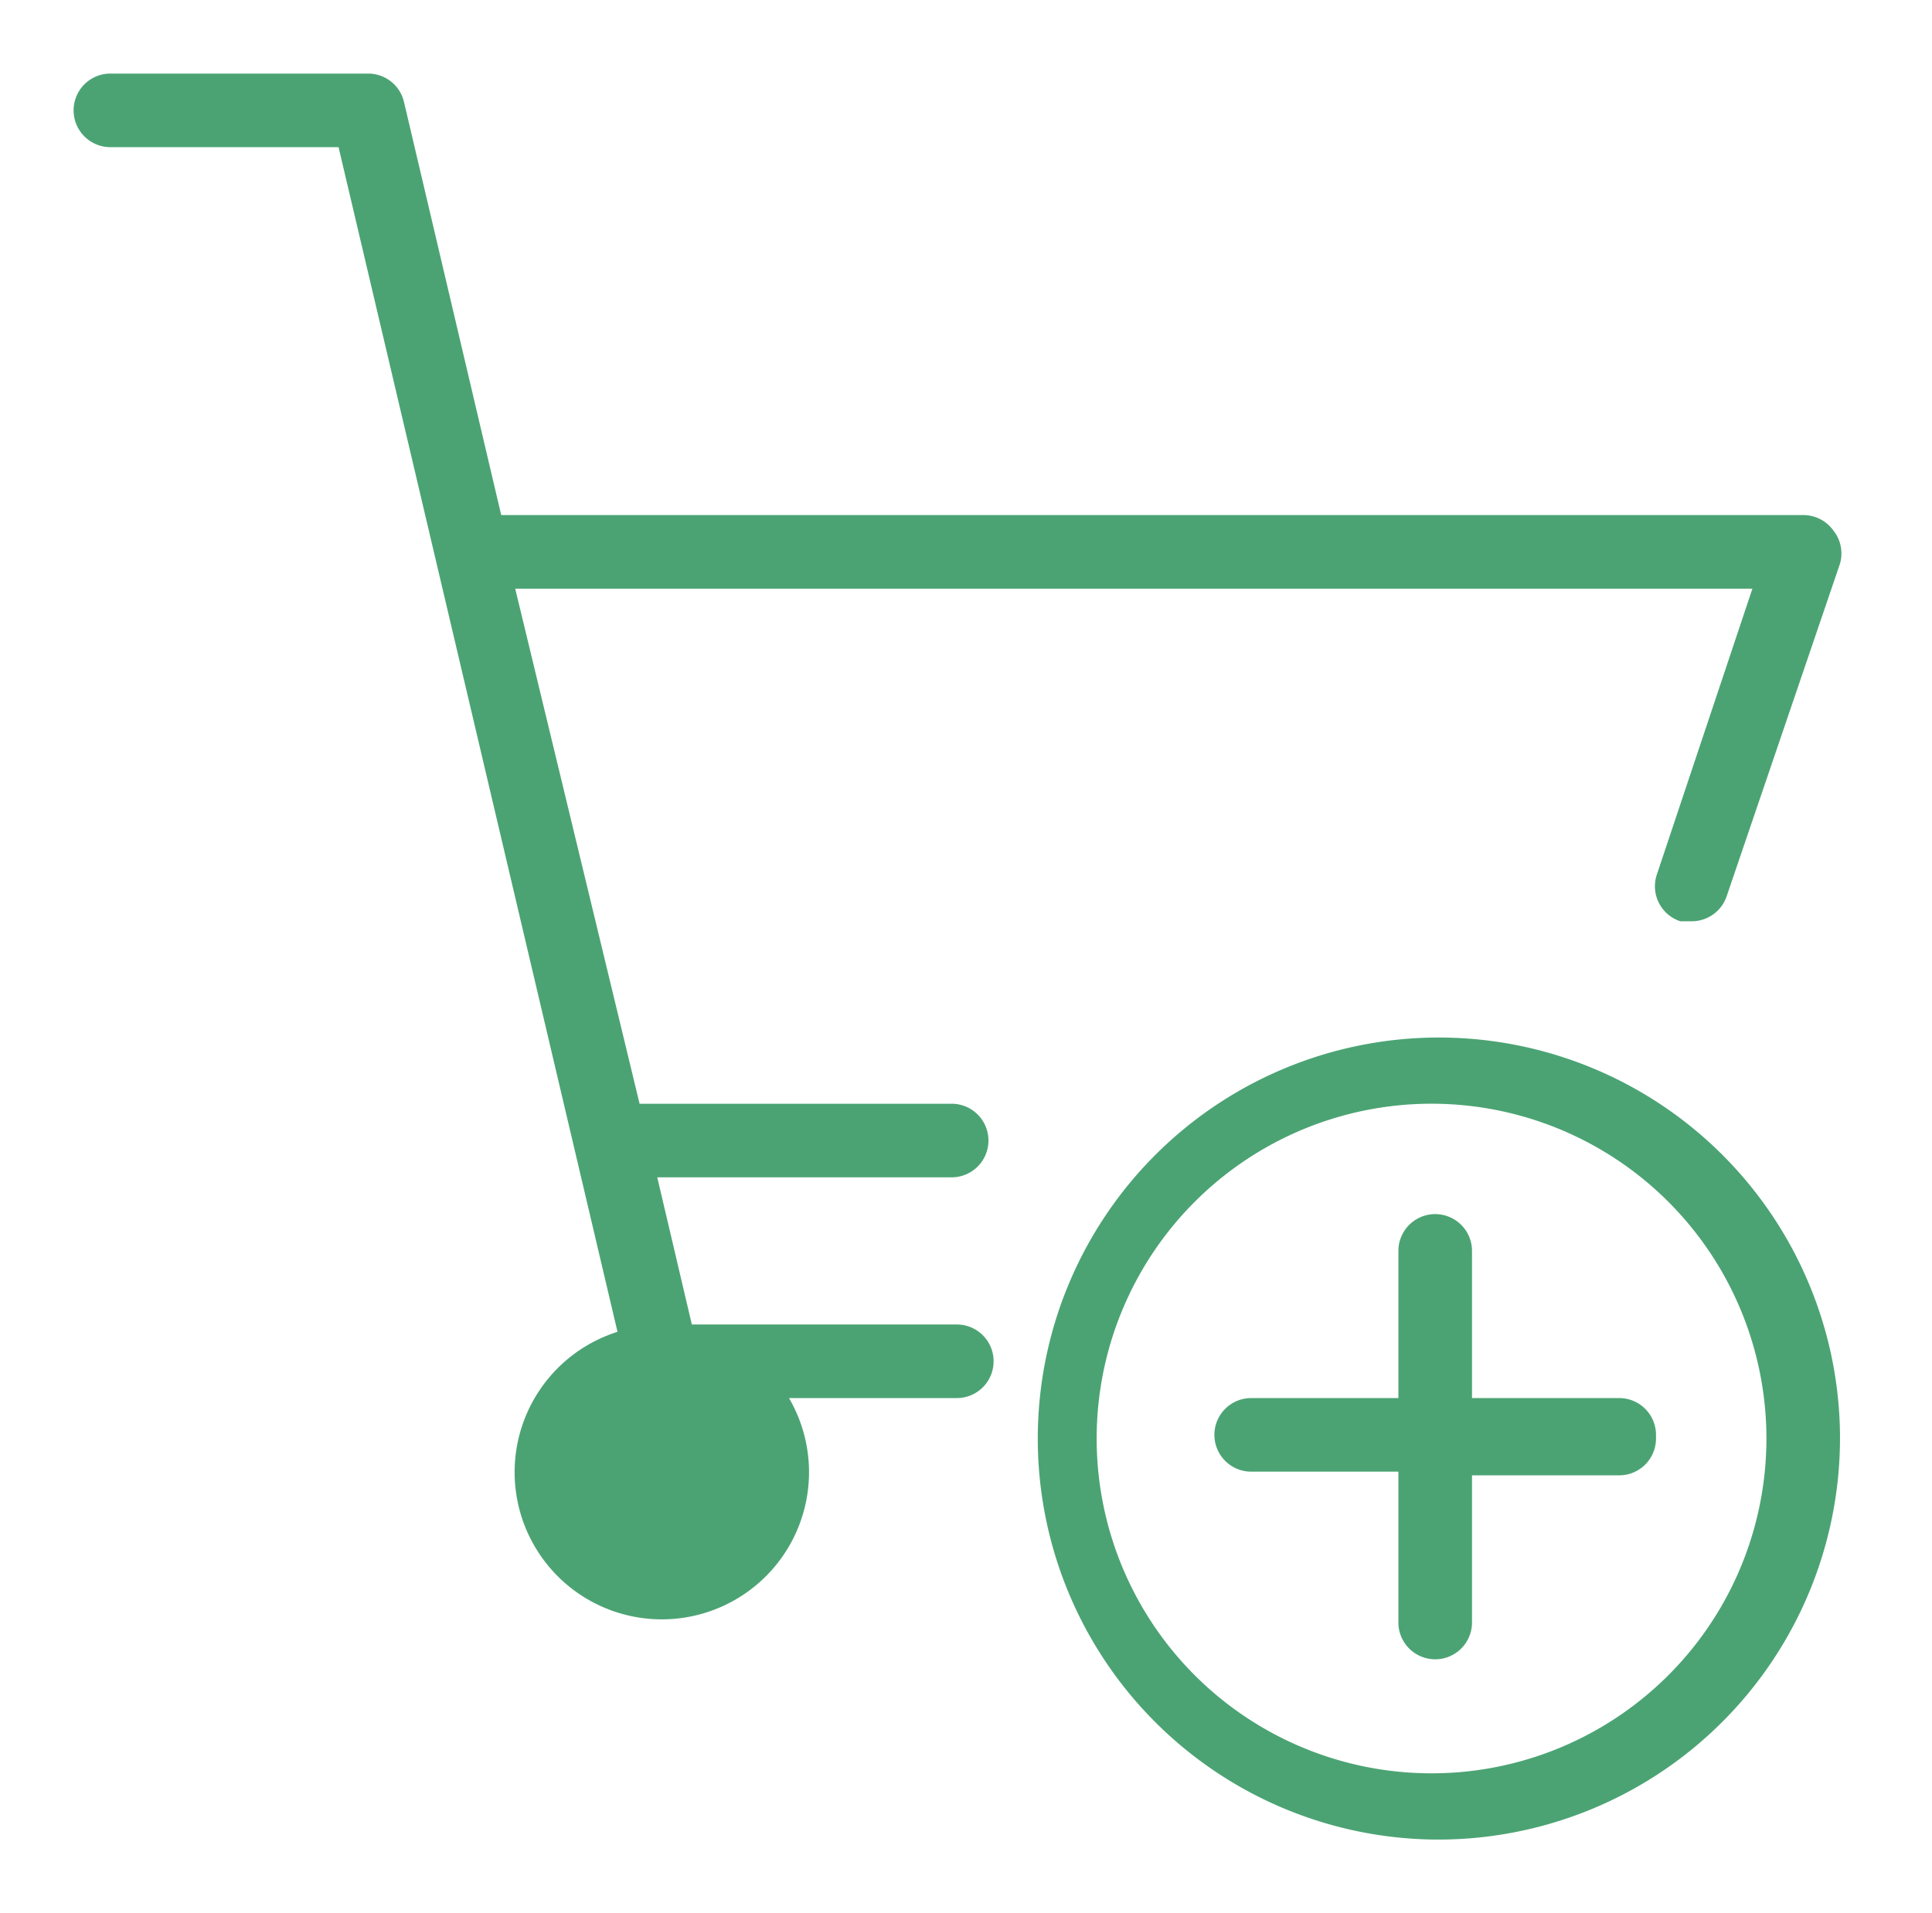
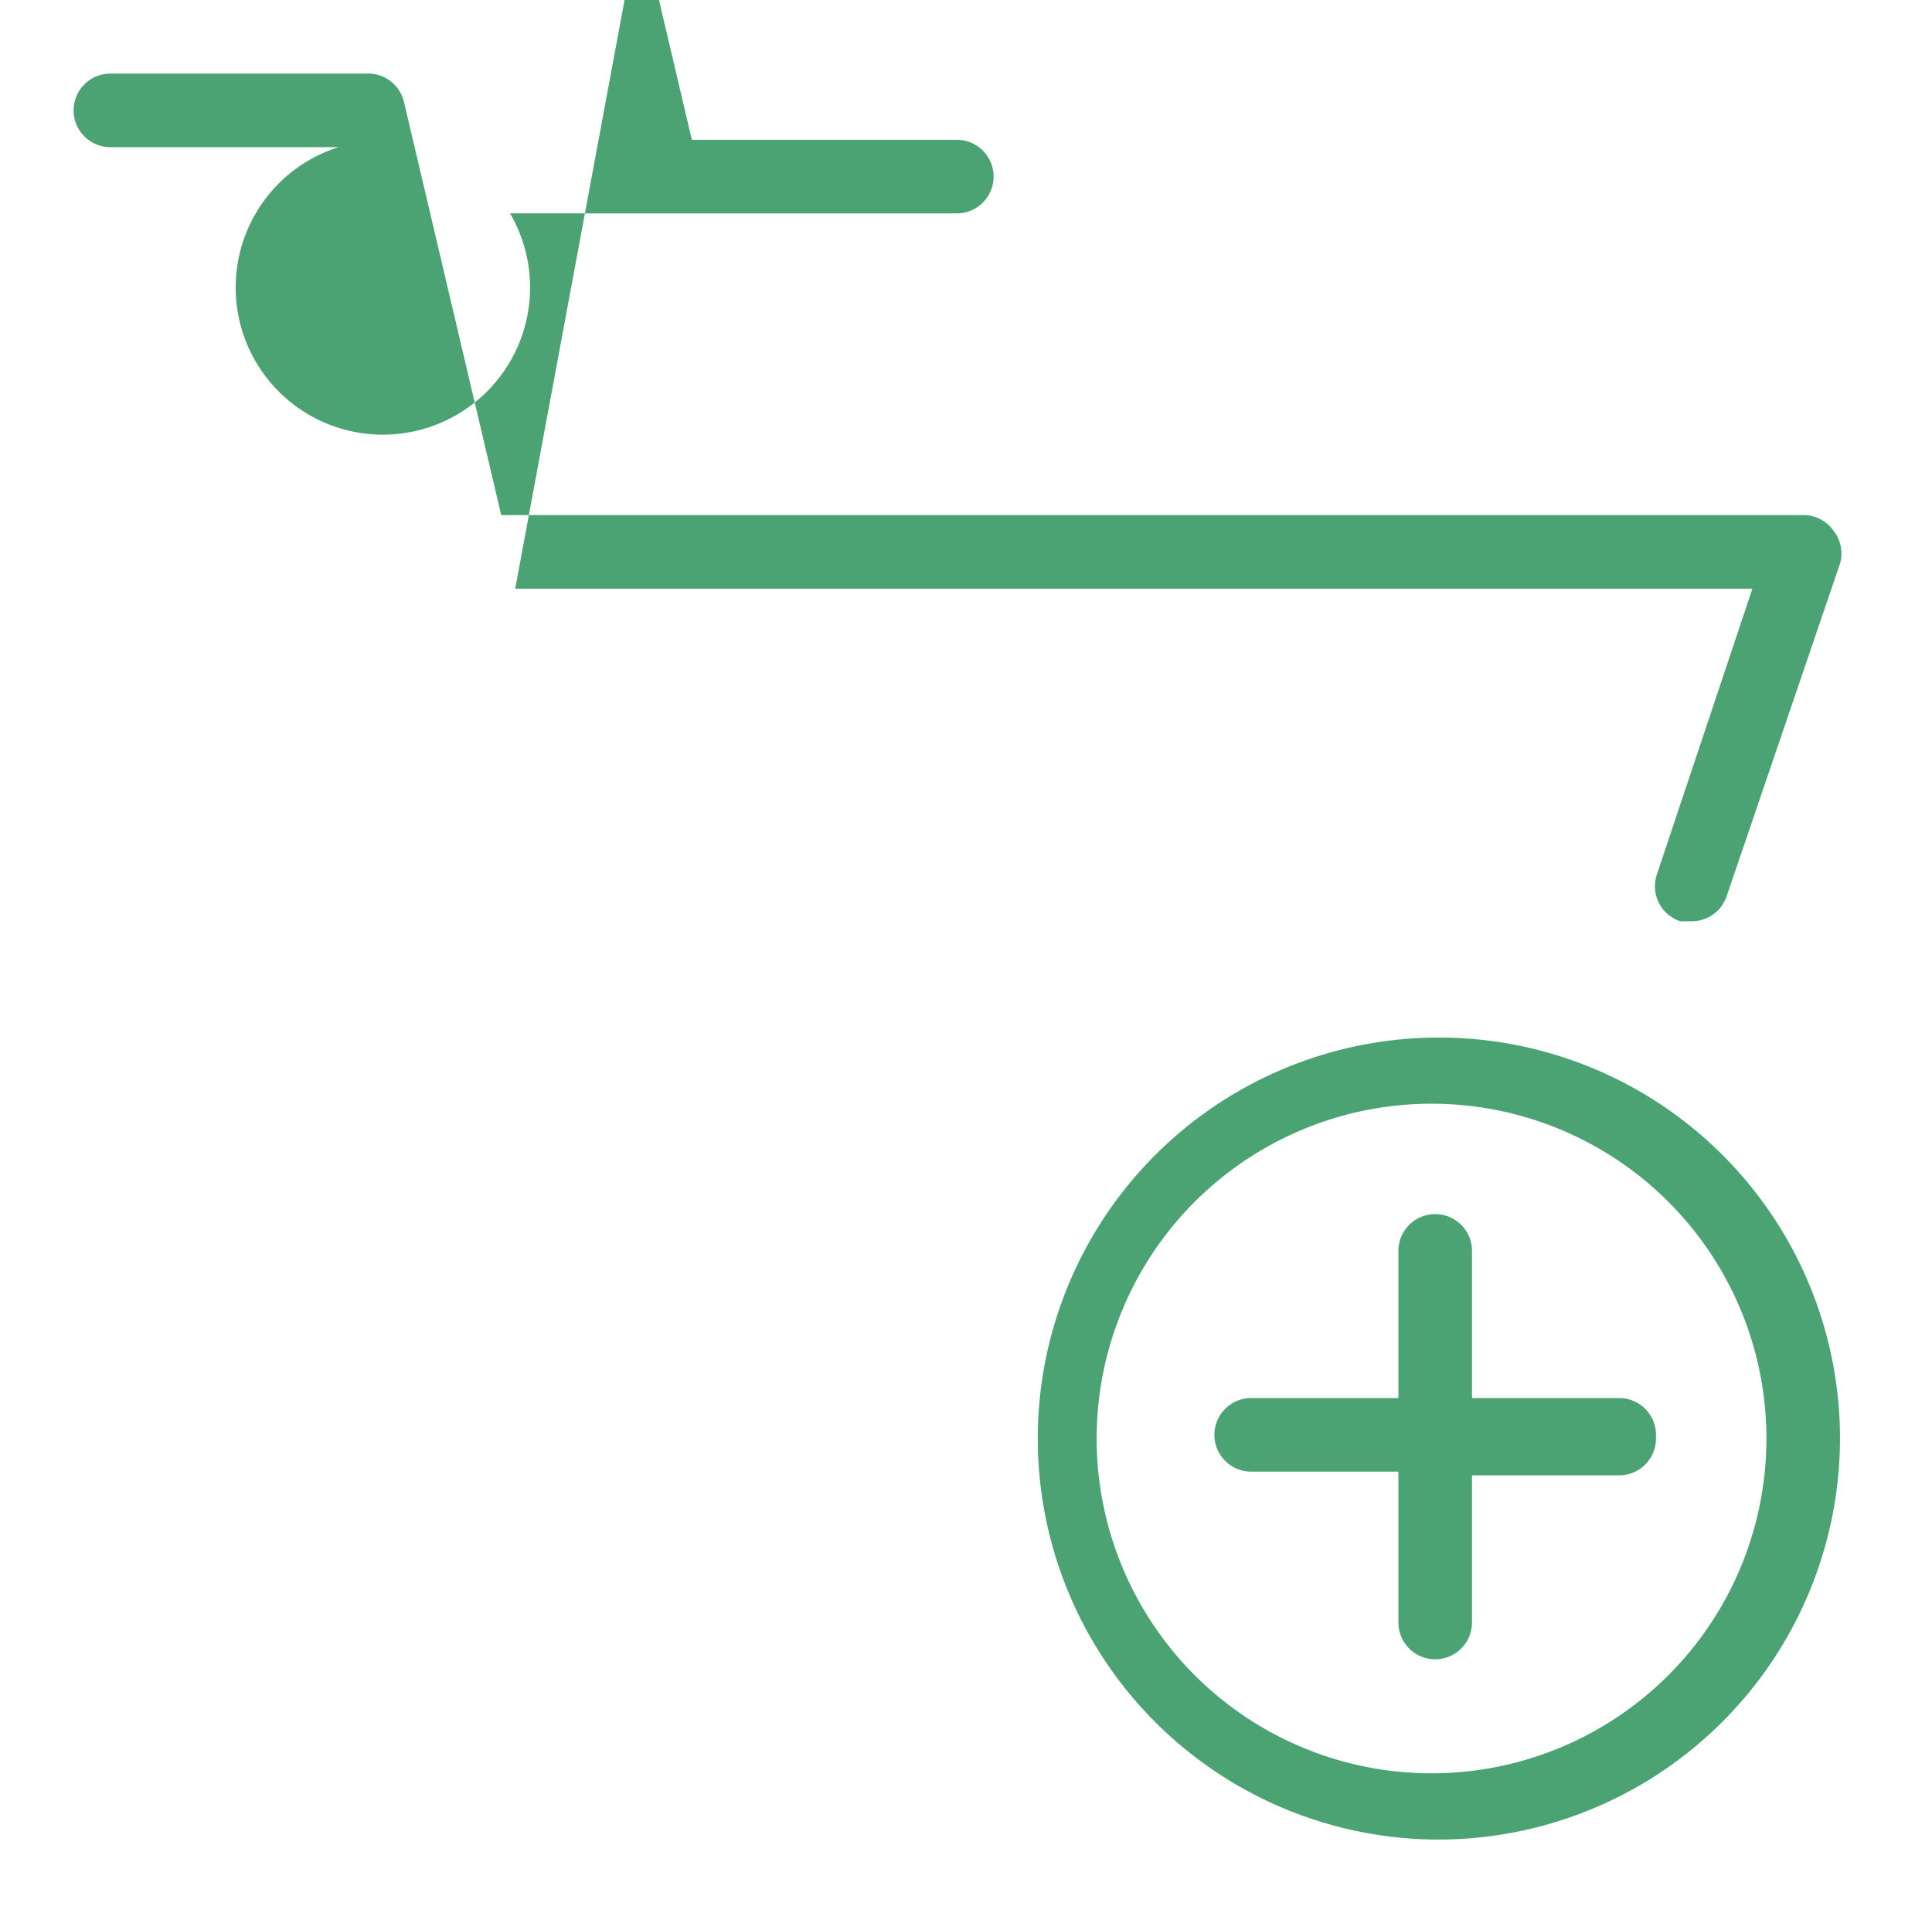
<svg xmlns="http://www.w3.org/2000/svg" id="layer" viewBox="0 0 26.25 26">
  <defs>
    <style>.cls-1{fill:none;}.cls-2{fill:#29a8e0;}.cls-3{clip-path:url(#clip-path);}.cls-4{opacity:0.7;}.cls-5{clip-path:url(#clip-path-2);}.cls-6{clip-path:url(#clip-path-3);}.cls-7{opacity:0.3;}.cls-8{clip-path:url(#clip-path-4);}.cls-9{clip-path:url(#clip-path-5);}.cls-10{opacity:0.8;}.cls-11{clip-path:url(#clip-path-6);}.cls-12{clip-path:url(#clip-path-7);}.cls-13{clip-path:url(#clip-path-8);}.cls-14{fill:#4ba373;}</style>
    <clipPath id="clip-path">
-       <rect class="cls-1" x="2872.94" y="234.93" width="2808.96" height="1630.78" />
-     </clipPath>
+       </clipPath>
    <clipPath id="clip-path-2">
      <ellipse class="cls-2" cx="2866.38" cy="848.13" rx="238.55" ry="237.93" transform="translate(-4.16 14.17) rotate(-0.28)" />
    </clipPath>
    <clipPath id="clip-path-3">
      <ellipse class="cls-2" cx="3012.12" cy="578.28" rx="354.84" ry="353.92" />
    </clipPath>
    <clipPath id="clip-path-4">
      <ellipse class="cls-2" cx="2931.72" cy="1408.38" rx="280.18" ry="279.45" />
    </clipPath>
    <clipPath id="clip-path-5">
-       <ellipse class="cls-2" cx="3105.61" cy="1855.29" rx="88.63" ry="88.4" />
-     </clipPath>
+       </clipPath>
    <clipPath id="clip-path-6">
      <ellipse class="cls-2" cx="3073.54" cy="1434.49" rx="56.65" ry="56.51" />
    </clipPath>
    <clipPath id="clip-path-7">
-       <ellipse class="cls-2" cx="3612.96" cy="854.85" rx="103.76" ry="103.49" />
-     </clipPath>
+       </clipPath>
    <clipPath id="clip-path-8">
      <ellipse class="cls-2" cx="3650.68" cy="1225.9" rx="168.63" ry="168.19" />
    </clipPath>
  </defs>
  <title>Infographic</title>
  <g class="cls-3">
    <g class="cls-4">
      <ellipse class="cls-2" cx="2866.38" cy="848.13" rx="238.55" ry="237.93" transform="translate(-4.16 14.17) rotate(-0.28)" />
      <g class="cls-5">
        <rect class="cls-2" x="-3956.03" y="-1321.65" width="12079.34" height="8589.75" transform="translate(-14.66 10.33) rotate(-0.28)" />
      </g>
    </g>
    <ellipse class="cls-2" cx="3012.12" cy="578.28" rx="354.84" ry="353.92" />
    <g class="cls-6">
      <rect class="cls-2" x="-4068.27" y="-1877.93" width="12079.34" height="8589.75" />
    </g>
    <g class="cls-7">
      <ellipse class="cls-2" cx="2931.72" cy="1408.38" rx="280.18" ry="279.45" />
      <g class="cls-8">
        <rect class="cls-2" x="-3396.65" y="-829.71" width="11581.64" height="8235.84" />
      </g>
    </g>
    <ellipse class="cls-2" cx="3105.61" cy="1855.29" rx="88.63" ry="88.4" />
    <g class="cls-9">
      <rect class="cls-2" x="-4532.94" y="-223.51" width="14362.24" height="10213.15" />
    </g>
    <g class="cls-10">
      <ellipse class="cls-2" cx="3073.54" cy="1434.49" rx="56.65" ry="56.51" />
      <g class="cls-11">
        <rect class="cls-2" x="-4418.35" y="-123.55" width="12079.34" height="8589.75" />
      </g>
    </g>
    <g class="cls-7">
      <ellipse class="cls-2" cx="3612.96" cy="854.85" rx="103.76" ry="103.49" />
      <g class="cls-12">
        <rect class="cls-2" x="-10107.9" y="-1998.58" width="22122.45" height="15731.52" />
      </g>
    </g>
    <g class="cls-10">
-       <ellipse class="cls-2" cx="3650.68" cy="1225.9" rx="168.63" ry="168.19" />
      <g class="cls-13">
        <rect class="cls-2" x="-18648.55" y="-3411.52" width="35953.57" height="25566.98" />
      </g>
    </g>
  </g>
  <g id="cart">
-     <path class="cls-14" d="M24.91,7.21A.5.5,0,0,0,24.5,7H6.81L5.49,1.39A.5.5,0,0,0,5,1H1.5a.5.5,0,1,0,0,1H4.6L8.39,18.1a2,2,0,1,0,2.33.9H13a.5.5,0,1,0,0-1H9.4l-.47-2h4a.5.5,0,0,0,0-1H8.69L7,8H23.81l-1.3,3.89a.5.5,0,0,0,.32.63l.16,0a.5.5,0,0,0,.47-.34L25,7.66A.5.5,0,0,0,24.91,7.21ZM19.5,25A5.45,5.45,0,1,1,25,19.5,5.46,5.46,0,0,1,19.5,25Zm0-10A4.55,4.55,0,1,0,24,19.5,4.55,4.55,0,0,0,19.5,15Zm3,4.55a.5.5,0,0,1-.5.5H20v2a.5.5,0,0,1-1,0V20H17a.5.5,0,0,1,0-1h2V17a.5.5,0,0,1,1,0v2h2A.5.5,0,0,1,22.5,19.5Z" />
+     <path class="cls-14" d="M24.91,7.21A.5.5,0,0,0,24.5,7H6.81L5.49,1.39A.5.5,0,0,0,5,1H1.5a.5.5,0,1,0,0,1H4.6a2,2,0,1,0,2.33.9H13a.5.5,0,1,0,0-1H9.4l-.47-2h4a.5.5,0,0,0,0-1H8.69L7,8H23.81l-1.3,3.89a.5.5,0,0,0,.32.63l.16,0a.5.5,0,0,0,.47-.34L25,7.66A.5.5,0,0,0,24.91,7.21ZM19.5,25A5.45,5.45,0,1,1,25,19.5,5.46,5.46,0,0,1,19.5,25Zm0-10A4.55,4.55,0,1,0,24,19.5,4.55,4.55,0,0,0,19.5,15Zm3,4.55a.5.5,0,0,1-.5.5H20v2a.5.5,0,0,1-1,0V20H17a.5.5,0,0,1,0-1h2V17a.5.5,0,0,1,1,0v2h2A.5.5,0,0,1,22.5,19.5Z" />
  </g>
</svg>